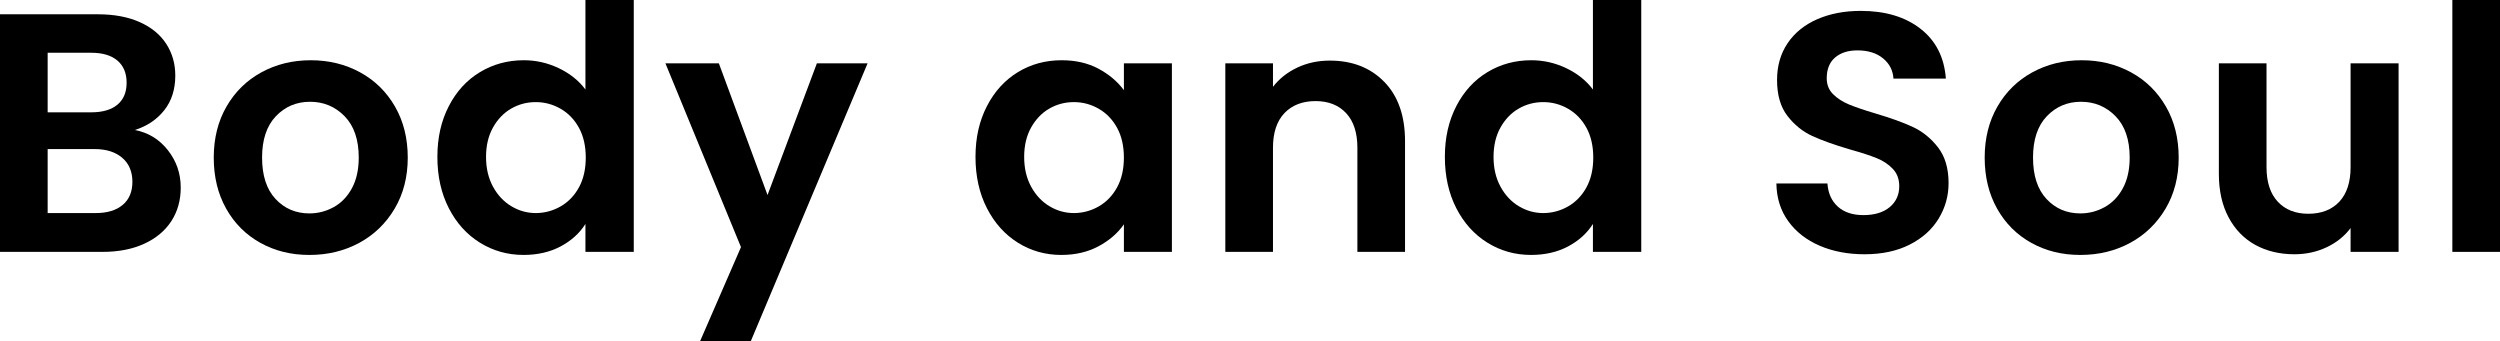
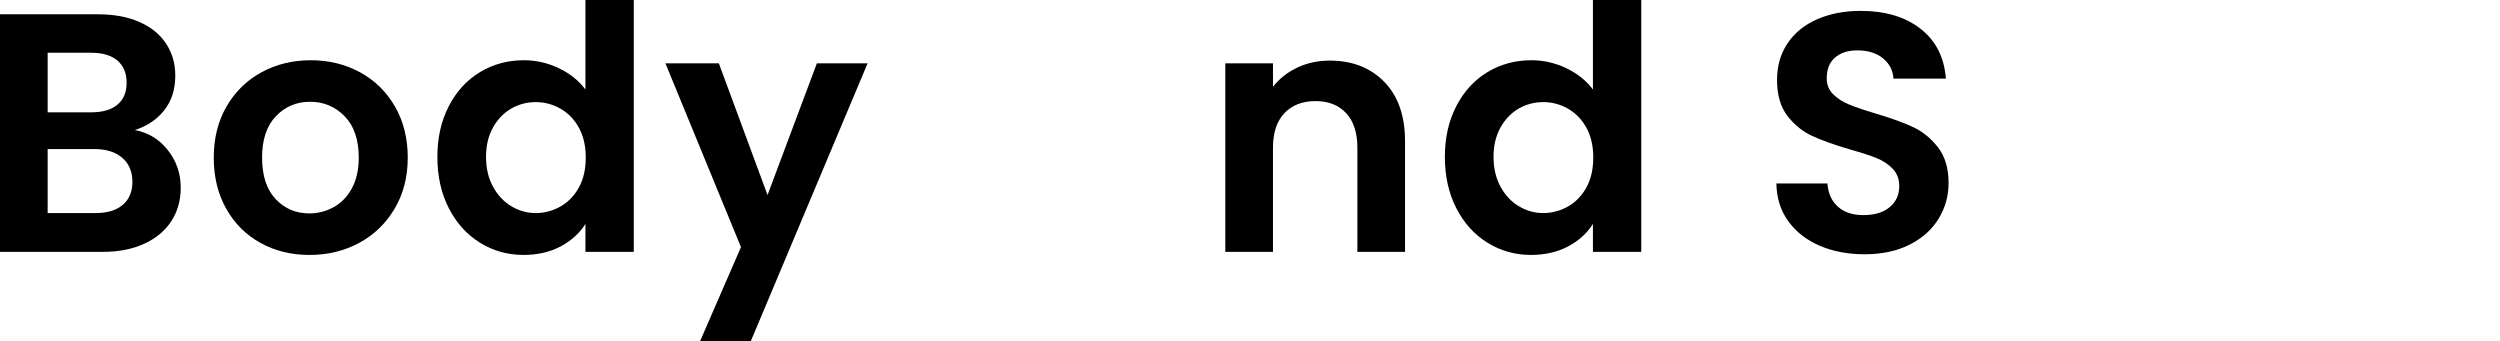
<svg xmlns="http://www.w3.org/2000/svg" id="Layer_1" viewBox="0 0 3185.44 434.56">
  <defs>
    <style>.cls-1{fill:#000;stroke-width:0px;}</style>
  </defs>
  <path class="cls-1" d="M213.81,191.26c10.98,13.88,16.48,29.78,16.48,47.71,0,16.2-3.98,30.43-11.93,42.72-7.96,12.29-19.45,21.9-34.48,28.84-15.04,6.94-32.82,10.41-53.34,10.41H0V18.21h124.9c20.53,0,38.23,3.33,53.13,9.97,14.89,6.65,26.16,15.9,33.83,27.76,7.66,11.86,11.49,25.3,11.49,40.33,0,17.64-4.7,32.38-14.1,44.24-9.4,11.86-21.9,20.24-37.51,25.15,17.06,3.19,31.08,11.71,42.07,25.59ZM60.72,143.12h55.51c14.45,0,25.59-3.25,33.39-9.76,7.81-6.51,11.71-15.83,11.71-27.97s-3.9-21.54-11.71-28.19c-7.81-6.65-18.94-9.97-33.39-9.97h-55.51v75.9ZM156.35,261.08c8.24-6.94,12.36-16.76,12.36-29.49s-4.34-23.2-13.01-30.58-20.38-11.06-35.13-11.06h-59.85v81.53h61.15c14.75,0,26.24-3.47,34.48-10.41Z" />
  <path class="cls-1" d="M331.77,309.44c-18.51-10.26-33.04-24.79-43.59-43.59-10.56-18.79-15.83-40.48-15.83-65.05s5.42-46.26,16.26-65.05c10.84-18.79,25.66-33.32,44.45-43.59,18.79-10.26,39.75-15.4,62.89-15.4s44.09,5.14,62.89,15.4c18.79,10.27,33.61,24.8,44.45,43.59,10.84,18.8,16.26,40.48,16.26,65.05s-5.57,46.26-16.7,65.05c-11.13,18.8-26.17,33.33-45.1,43.59-18.94,10.27-40.12,15.4-63.54,15.4s-43.95-5.13-62.45-15.4ZM425.23,263.9c9.68-5.35,17.42-13.37,23.2-24.07,5.78-10.69,8.67-23.7,8.67-39.03,0-22.84-6-40.4-18-52.69-12-12.29-26.67-18.43-44.02-18.43s-31.88,6.15-43.59,18.43c-11.71,12.29-17.56,29.86-17.56,52.69s5.71,40.41,17.13,52.69c11.42,12.29,25.8,18.43,43.15,18.43,10.98,0,21.32-2.67,31.01-8.02Z" />
  <path class="cls-1" d="M571.82,135.31c9.68-18.79,22.91-33.25,39.68-43.37,16.77-10.12,35.41-15.18,55.95-15.18,15.61,0,30.5,3.4,44.67,10.19,14.16,6.8,25.44,15.83,33.83,27.11V0h61.58v320.93h-61.58v-35.56c-7.52,11.86-18.07,21.4-31.66,28.62-13.59,7.22-29.35,10.84-47.27,10.84-20.24,0-38.75-5.2-55.51-15.61-16.77-10.41-30-25.08-39.68-44.02-9.69-18.93-14.53-40.69-14.53-65.27s4.84-45.82,14.53-64.62ZM737.7,162.85c-5.79-10.55-13.59-18.65-23.42-24.29-9.83-5.64-20.38-8.46-31.66-8.46s-21.68,2.75-31.23,8.24c-9.54,5.5-17.28,13.52-23.2,24.07-5.93,10.56-8.89,23.06-8.89,37.51s2.96,27.11,8.89,37.95c5.92,10.84,13.73,19.16,23.42,24.94,9.68,5.79,20.02,8.67,31.01,8.67s21.83-2.82,31.66-8.46c9.83-5.64,17.63-13.73,23.42-24.29,5.78-10.55,8.67-23.2,8.67-37.95s-2.89-27.39-8.67-37.95Z" />
  <path class="cls-1" d="M1105.47,80.67l-148.76,353.89h-64.62l52.04-119.7-96.28-234.19h68.09l62.02,167.84,62.89-167.84h64.62Z" />
-   <path class="cls-1" d="M1257.48,135.31c9.68-18.79,22.84-33.25,39.47-43.37,16.62-10.12,35.2-15.18,55.73-15.18,17.92,0,33.61,3.62,47.06,10.84,13.44,7.23,24.21,16.34,32.31,27.32v-34.26h61.15v240.27h-61.15v-35.13c-7.81,11.28-18.58,20.6-32.31,27.97-13.74,7.37-29.57,11.06-47.49,11.06-20.24,0-38.67-5.2-55.3-15.61-16.63-10.41-29.78-25.08-39.47-44.02-9.69-18.93-14.53-40.69-14.53-65.27s4.84-45.82,14.53-64.62ZM1423.37,162.85c-5.79-10.55-13.59-18.65-23.42-24.29-9.83-5.64-20.38-8.46-31.66-8.46s-21.68,2.75-31.23,8.24c-9.54,5.5-17.28,13.52-23.2,24.07-5.93,10.56-8.89,23.06-8.89,37.51s2.96,27.11,8.89,37.95c5.92,10.84,13.73,19.16,23.42,24.94,9.68,5.79,20.02,8.67,31.01,8.67s21.83-2.82,31.66-8.46c9.83-5.64,17.63-13.73,23.42-24.29,5.78-10.55,8.67-23.2,8.67-37.95s-2.89-27.39-8.67-37.95Z" />
  <path class="cls-1" d="M1763.81,104.3c17.63,18.07,26.46,43.3,26.46,75.68v140.95h-60.72v-132.71c0-19.08-4.77-33.75-14.31-44.02-9.54-10.26-22.55-15.4-39.03-15.4s-30,5.14-39.68,15.4c-9.69,10.27-14.53,24.94-14.53,44.02v132.71h-60.72V80.67h60.72v29.93c8.09-10.41,18.43-18.57,31.01-24.5,12.58-5.92,26.38-8.89,41.42-8.89,28.62,0,51.75,9.04,69.39,27.11Z" />
  <path class="cls-1" d="M1855.54,135.31c9.68-18.79,22.91-33.25,39.68-43.37,16.77-10.12,35.41-15.18,55.95-15.18,15.61,0,30.5,3.4,44.67,10.19,14.16,6.8,25.44,15.83,33.83,27.11V0h61.58v320.93h-61.58v-35.56c-7.52,11.86-18.07,21.4-31.66,28.62-13.59,7.22-29.35,10.84-47.27,10.84-20.24,0-38.75-5.2-55.51-15.61-16.77-10.41-30-25.08-39.68-44.02-9.69-18.93-14.53-40.69-14.53-65.27s4.84-45.82,14.53-64.62ZM2021.43,162.85c-5.79-10.55-13.59-18.65-23.42-24.29-9.83-5.64-20.38-8.46-31.66-8.46s-21.68,2.75-31.23,8.24c-9.54,5.5-17.28,13.52-23.2,24.07-5.93,10.56-8.89,23.06-8.89,37.51s2.96,27.11,8.89,37.95c5.92,10.84,13.73,19.16,23.42,24.94,9.68,5.79,20.02,8.67,31.01,8.67s21.83-2.82,31.66-8.46c9.83-5.64,17.63-13.73,23.42-24.29,5.78-10.55,8.67-23.2,8.67-37.95s-2.89-27.39-8.67-37.95Z" />
  <path class="cls-1" d="M2318.72,313.13c-16.91-7.22-30.29-17.63-40.12-31.23-9.83-13.59-14.9-29.63-15.18-48.14h65.05c.87,12.43,5.27,22.27,13.23,29.49,7.95,7.23,18.87,10.84,32.74,10.84s25.3-3.4,33.4-10.19c8.09-6.79,12.14-15.68,12.14-26.67,0-8.96-2.75-16.33-8.24-22.12-5.5-5.78-12.36-10.33-20.6-13.66-8.24-3.32-19.59-7.01-34.05-11.06-19.67-5.78-35.64-11.49-47.92-17.13-12.29-5.64-22.84-14.16-31.66-25.59-8.82-11.42-13.23-26.67-13.23-45.75,0-17.92,4.48-33.54,13.44-46.84,8.96-13.3,21.54-23.49,37.73-30.58,16.19-7.08,34.7-10.63,55.51-10.63,31.23,0,56.6,7.59,76.11,22.77,19.52,15.18,30.28,36.36,32.31,63.54h-66.79c-.58-10.41-4.99-19.01-13.23-25.8-8.24-6.79-19.16-10.19-32.74-10.19-11.86,0-21.33,3.04-28.41,9.11-7.09,6.07-10.63,14.89-10.63,26.46,0,8.1,2.67,14.82,8.02,20.17,5.35,5.35,11.99,9.69,19.95,13.01,7.95,3.33,19.15,7.16,33.61,11.49,19.66,5.79,35.7,11.57,48.14,17.35,12.43,5.79,23.13,14.46,32.09,26.02,8.96,11.57,13.44,26.75,13.44,45.54,0,16.2-4.19,31.23-12.58,45.1-8.39,13.88-20.68,24.94-36.86,33.18-16.2,8.24-35.42,12.36-57.68,12.36-21.11,0-40.12-3.61-57.03-10.84Z" />
-   <path class="cls-1" d="M2588.25,309.44c-18.51-10.26-33.04-24.79-43.59-43.59-10.56-18.79-15.83-40.48-15.83-65.05s5.42-46.26,16.26-65.05c10.84-18.79,25.65-33.32,44.45-43.59,18.79-10.26,39.75-15.4,62.88-15.4s44.09,5.14,62.89,15.4c18.79,10.27,33.61,24.8,44.45,43.59,10.84,18.8,16.26,40.48,16.26,65.05s-5.57,46.26-16.7,65.05c-11.13,18.8-26.17,33.33-45.1,43.59-18.94,10.27-40.12,15.4-63.54,15.4s-43.95-5.13-62.45-15.4ZM2681.72,263.9c9.68-5.35,17.42-13.37,23.2-24.07,5.78-10.69,8.67-23.7,8.67-39.03,0-22.84-6-40.4-18-52.69-12-12.29-26.67-18.43-44.02-18.43s-31.88,6.15-43.59,18.43c-11.71,12.29-17.56,29.86-17.56,52.69s5.71,40.41,17.13,52.69c11.42,12.29,25.8,18.43,43.15,18.43,10.99,0,21.32-2.67,31.01-8.02Z" />
-   <path class="cls-1" d="M3056.21,80.67v240.27h-61.15v-30.36c-7.81,10.41-18,18.58-30.58,24.5-12.58,5.92-26.24,8.89-40.98,8.89-18.8,0-35.42-3.97-49.88-11.93-14.46-7.95-25.8-19.66-34.04-35.13-8.24-15.46-12.36-33.9-12.36-55.3V80.67h60.72v132.28c0,19.08,4.77,33.76,14.31,44.02,9.54,10.27,22.55,15.4,39.03,15.4s29.92-5.13,39.47-15.4c9.54-10.26,14.31-24.94,14.31-44.02V80.67h61.15Z" />
-   <path class="cls-1" d="M3185.44,0v320.93h-60.72V0h60.72Z" />
</svg>